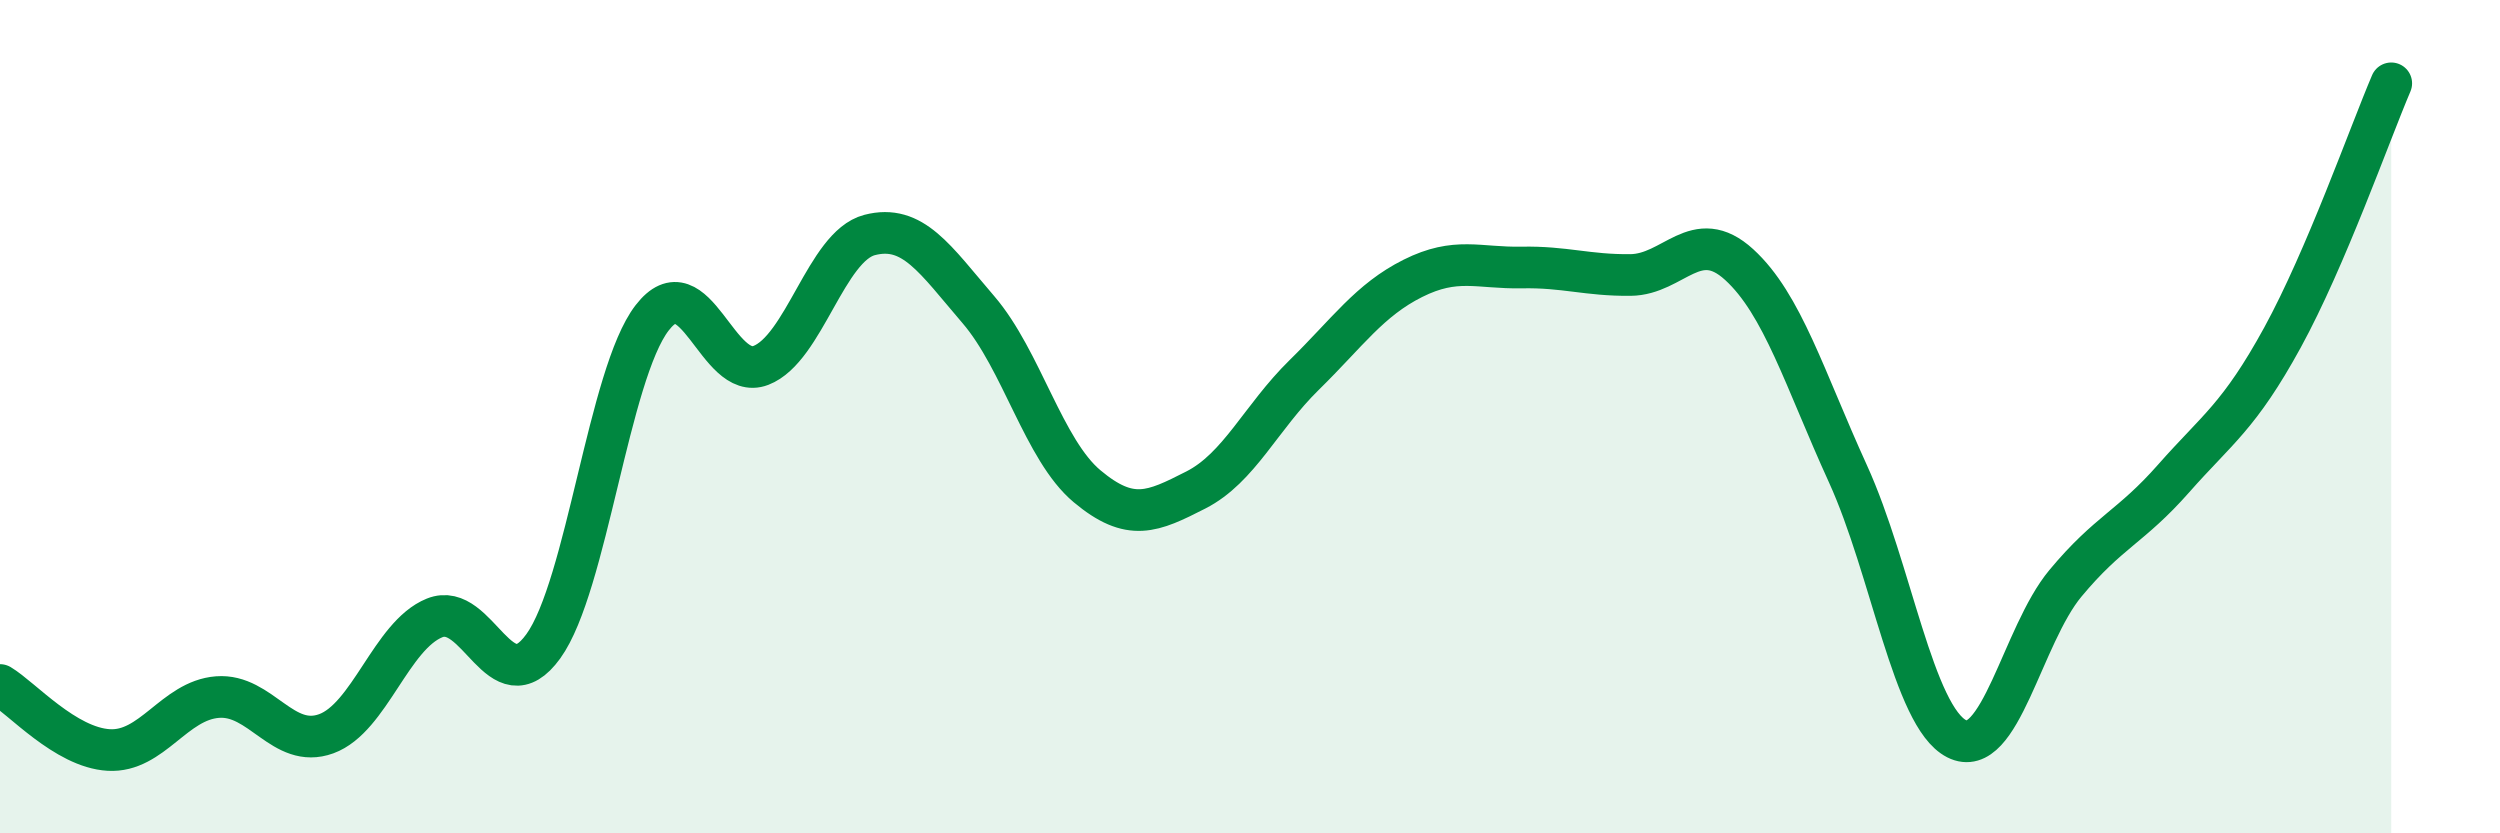
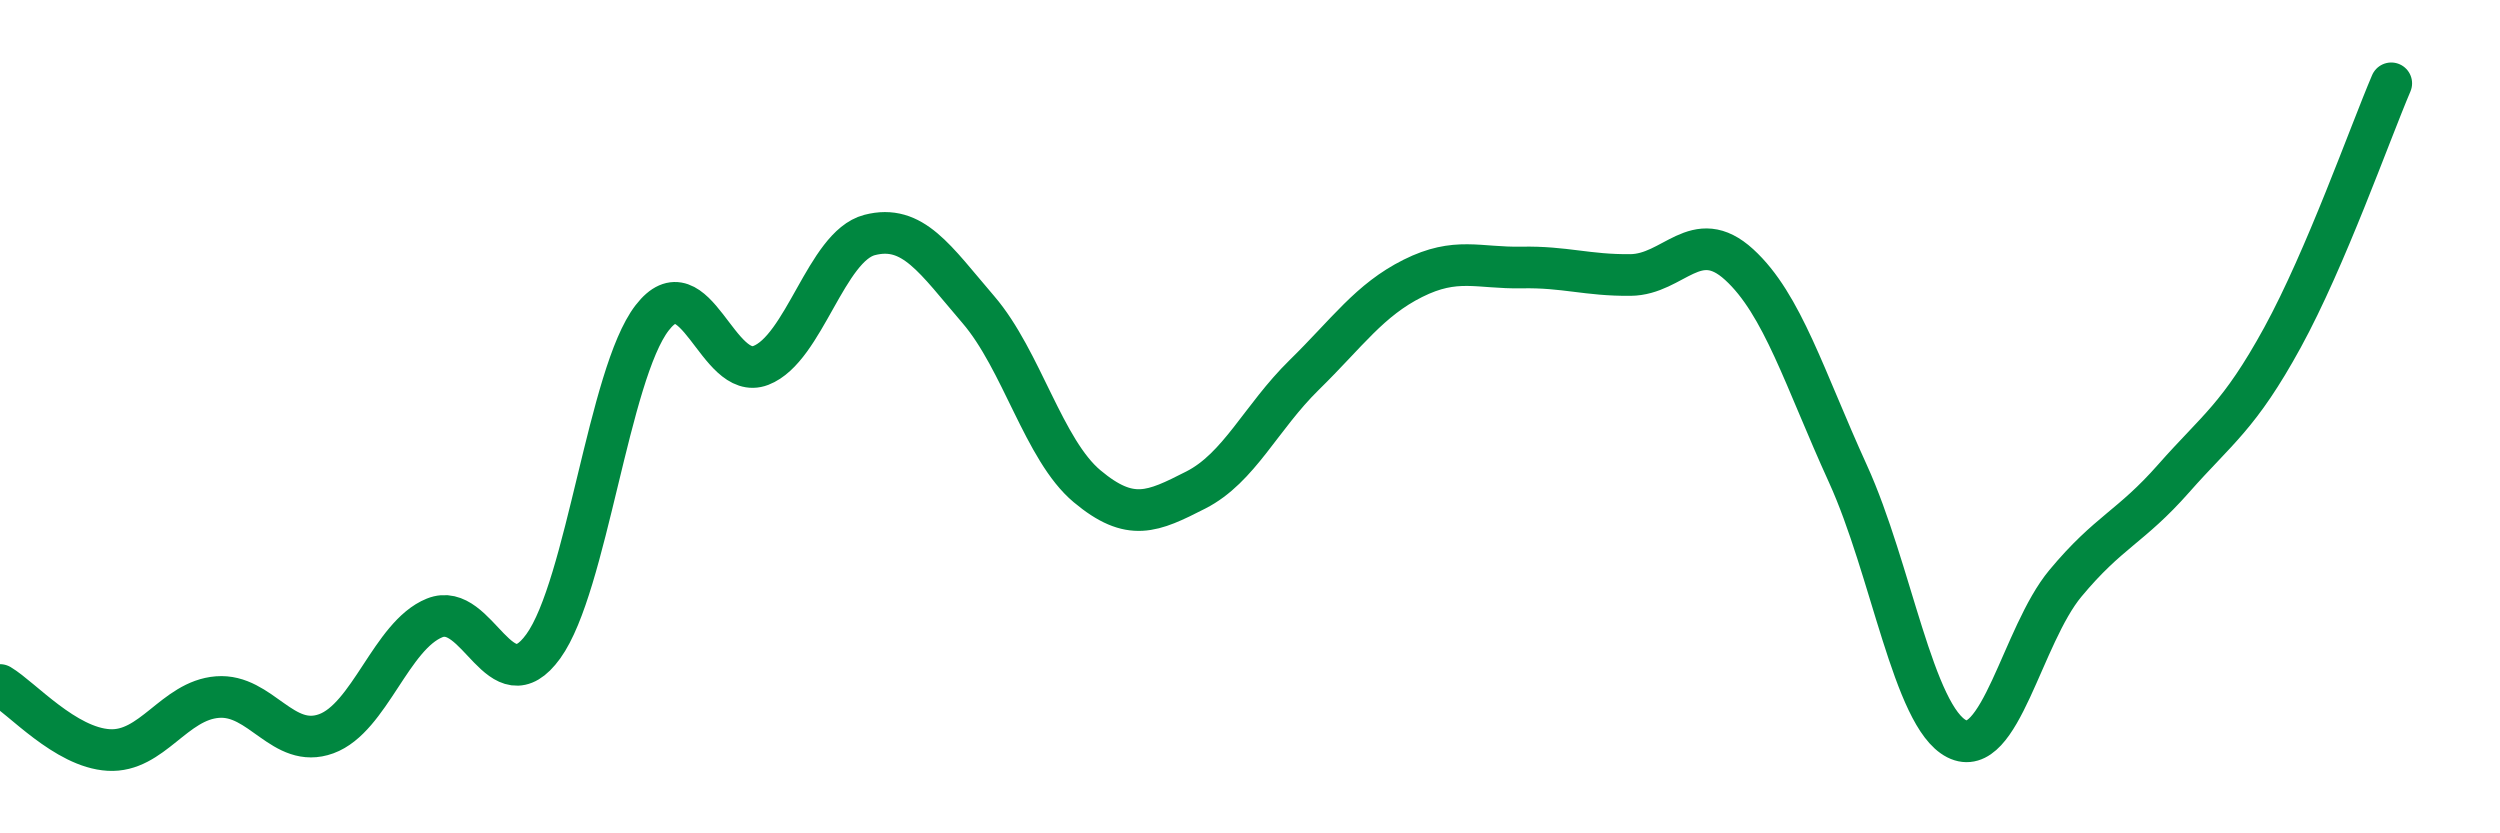
<svg xmlns="http://www.w3.org/2000/svg" width="60" height="20" viewBox="0 0 60 20">
-   <path d="M 0,16.44 C 0.52,16.75 1.57,17.94 2.61,18 C 3.65,18.06 4.18,16.81 5.22,16.73 C 6.26,16.65 6.79,17.99 7.83,17.61 C 8.87,17.23 9.39,15.25 10.43,14.83 C 11.47,14.41 12,16.95 13.04,15.51 C 14.08,14.07 14.61,8.98 15.65,7.63 C 16.69,6.28 17.22,9.17 18.26,8.77 C 19.3,8.37 19.83,5.91 20.87,5.64 C 21.91,5.37 22.44,6.22 23.48,7.43 C 24.52,8.64 25.05,10.8 26.09,11.67 C 27.13,12.54 27.66,12.29 28.7,11.76 C 29.74,11.23 30.26,10.02 31.3,9 C 32.34,7.98 32.87,7.2 33.91,6.68 C 34.95,6.16 35.48,6.44 36.52,6.42 C 37.56,6.4 38.09,6.61 39.13,6.6 C 40.17,6.59 40.7,5.4 41.74,6.35 C 42.78,7.3 43.31,9.09 44.35,11.37 C 45.39,13.65 45.92,17.2 46.96,17.73 C 48,18.26 48.53,15.25 49.57,14 C 50.61,12.75 51.13,12.66 52.17,11.48 C 53.21,10.3 53.74,10 54.78,8.1 C 55.82,6.2 56.87,3.22 57.39,2L57.39 20L0 20Z" fill="#008740" opacity="0.1" stroke-linecap="round" stroke-linejoin="round" />
  <path d="M 0,16.44 C 0.52,16.75 1.57,17.94 2.61,18 C 3.65,18.06 4.18,16.81 5.22,16.73 C 6.26,16.65 6.79,17.99 7.83,17.61 C 8.87,17.23 9.39,15.25 10.43,14.83 C 11.47,14.41 12,16.95 13.04,15.51 C 14.08,14.07 14.61,8.98 15.65,7.63 C 16.69,6.28 17.22,9.17 18.26,8.77 C 19.3,8.37 19.83,5.91 20.87,5.64 C 21.91,5.37 22.44,6.22 23.48,7.43 C 24.52,8.64 25.05,10.8 26.09,11.67 C 27.13,12.54 27.66,12.29 28.7,11.76 C 29.74,11.23 30.26,10.02 31.3,9 C 32.34,7.98 32.87,7.2 33.91,6.68 C 34.95,6.16 35.48,6.44 36.52,6.42 C 37.56,6.4 38.09,6.61 39.13,6.6 C 40.17,6.59 40.7,5.4 41.74,6.35 C 42.78,7.3 43.31,9.09 44.35,11.37 C 45.39,13.65 45.92,17.2 46.96,17.73 C 48,18.26 48.53,15.25 49.57,14 C 50.61,12.75 51.13,12.66 52.17,11.48 C 53.21,10.3 53.74,10 54.78,8.1 C 55.82,6.2 56.87,3.22 57.39,2" stroke="#008740" stroke-width="1" fill="none" stroke-linecap="round" stroke-linejoin="round" />
</svg>